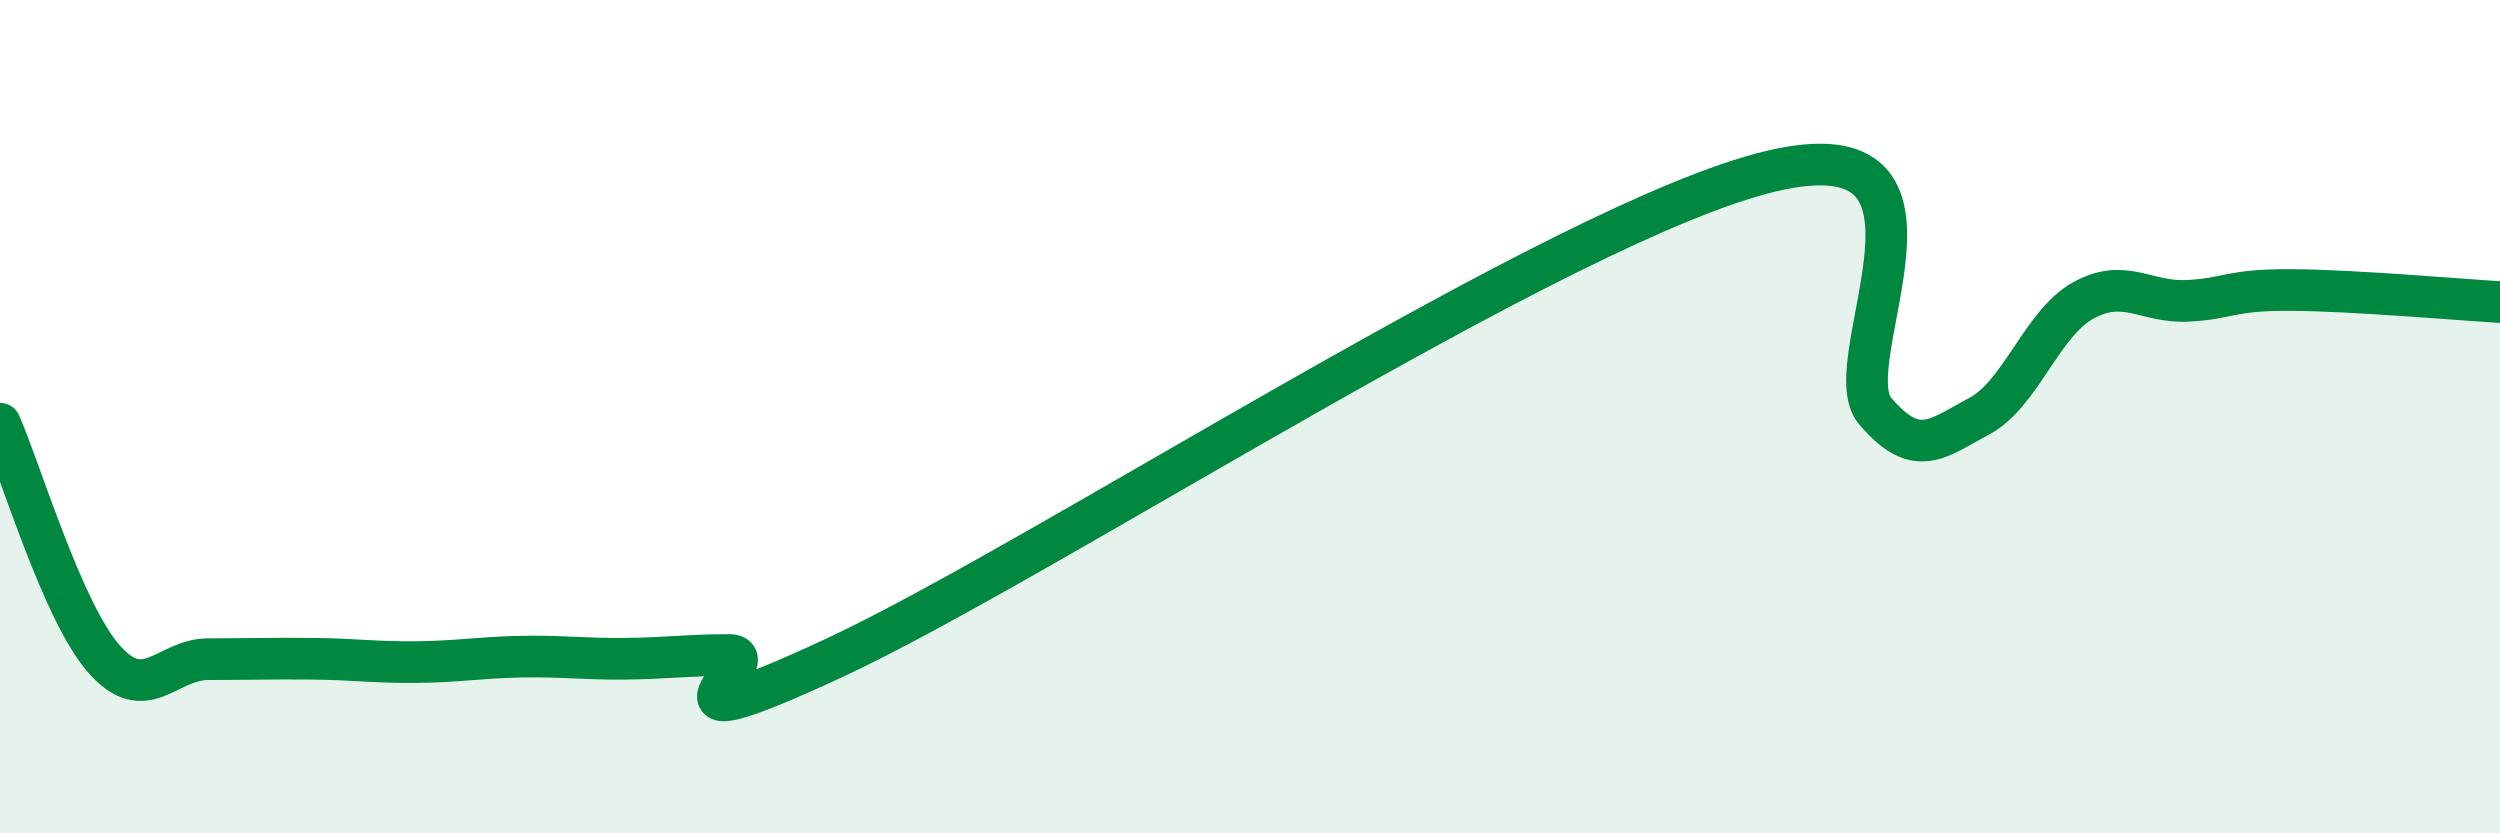
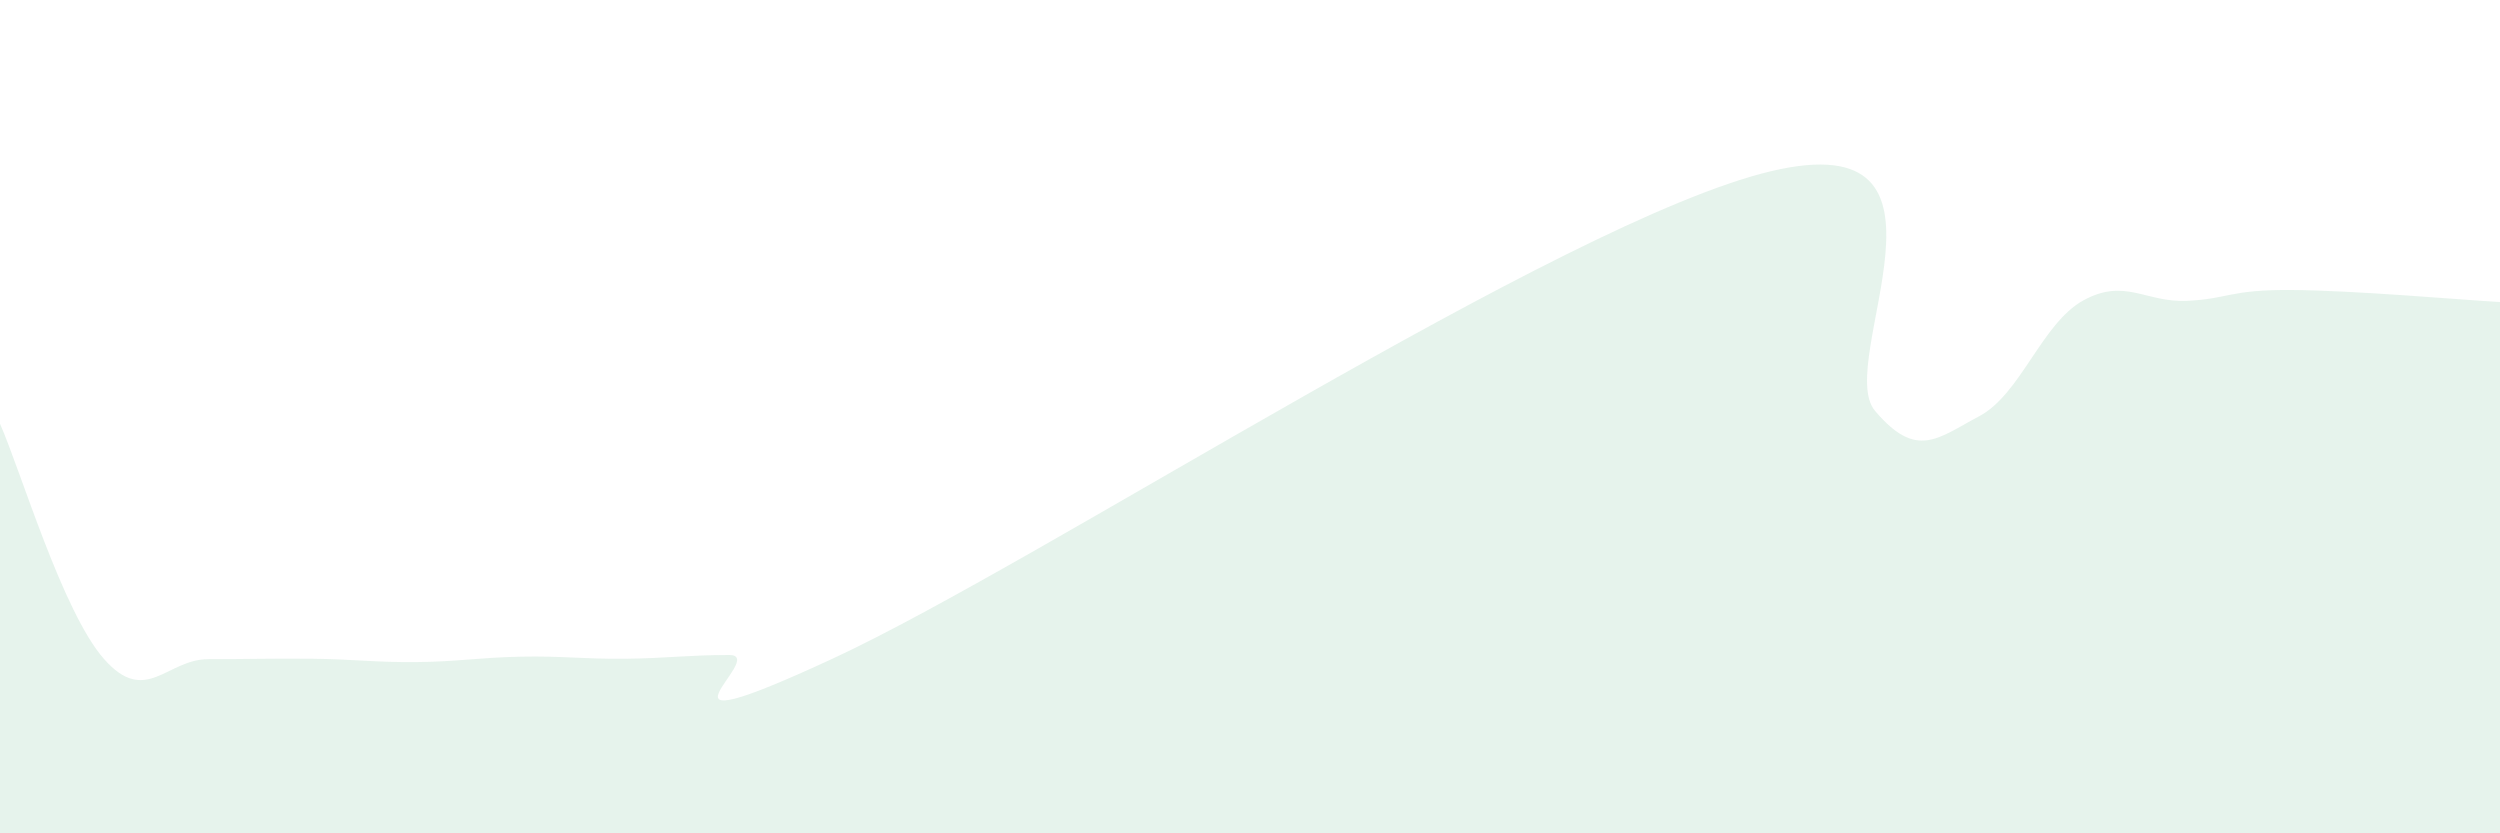
<svg xmlns="http://www.w3.org/2000/svg" width="60" height="20" viewBox="0 0 60 20">
  <path d="M 0,10.17 C 0.5,11.3 1.5,14.69 2.5,15.82 C 3.5,16.95 4,15.82 5,15.82 C 6,15.82 6.5,15.8 7.5,15.81 C 8.5,15.82 9,15.9 10,15.89 C 11,15.88 11.5,15.78 12.5,15.76 C 13.5,15.74 14,15.82 15,15.81 C 16,15.8 16.5,15.72 17.5,15.72 C 18.5,15.72 15,18.12 20,15.8 C 25,13.48 37.5,5.3 42.5,4.11 C 47.5,2.92 44,8.68 45,9.86 C 46,11.04 46.5,10.52 47.5,9.99 C 48.5,9.46 49,7.76 50,7.21 C 51,6.66 51.5,7.27 52.5,7.22 C 53.5,7.17 53.5,6.95 55,6.96 C 56.5,6.97 59,7.19 60,7.25L60 20L0 20Z" fill="#008740" opacity="0.1" stroke-linecap="round" stroke-linejoin="round" />
-   <path d="M 0,10.17 C 0.5,11.3 1.5,14.69 2.5,15.82 C 3.5,16.95 4,15.82 5,15.82 C 6,15.82 6.5,15.8 7.5,15.81 C 8.5,15.82 9,15.9 10,15.89 C 11,15.88 11.5,15.78 12.5,15.76 C 13.5,15.74 14,15.82 15,15.81 C 16,15.8 16.5,15.72 17.5,15.72 C 18.5,15.72 15,18.12 20,15.8 C 25,13.48 37.5,5.3 42.5,4.11 C 47.5,2.92 44,8.68 45,9.86 C 46,11.04 46.5,10.52 47.5,9.99 C 48.5,9.46 49,7.76 50,7.21 C 51,6.66 51.5,7.27 52.5,7.22 C 53.5,7.17 53.5,6.95 55,6.96 C 56.5,6.97 59,7.19 60,7.25" stroke="#008740" stroke-width="1" fill="none" stroke-linecap="round" stroke-linejoin="round" />
</svg>